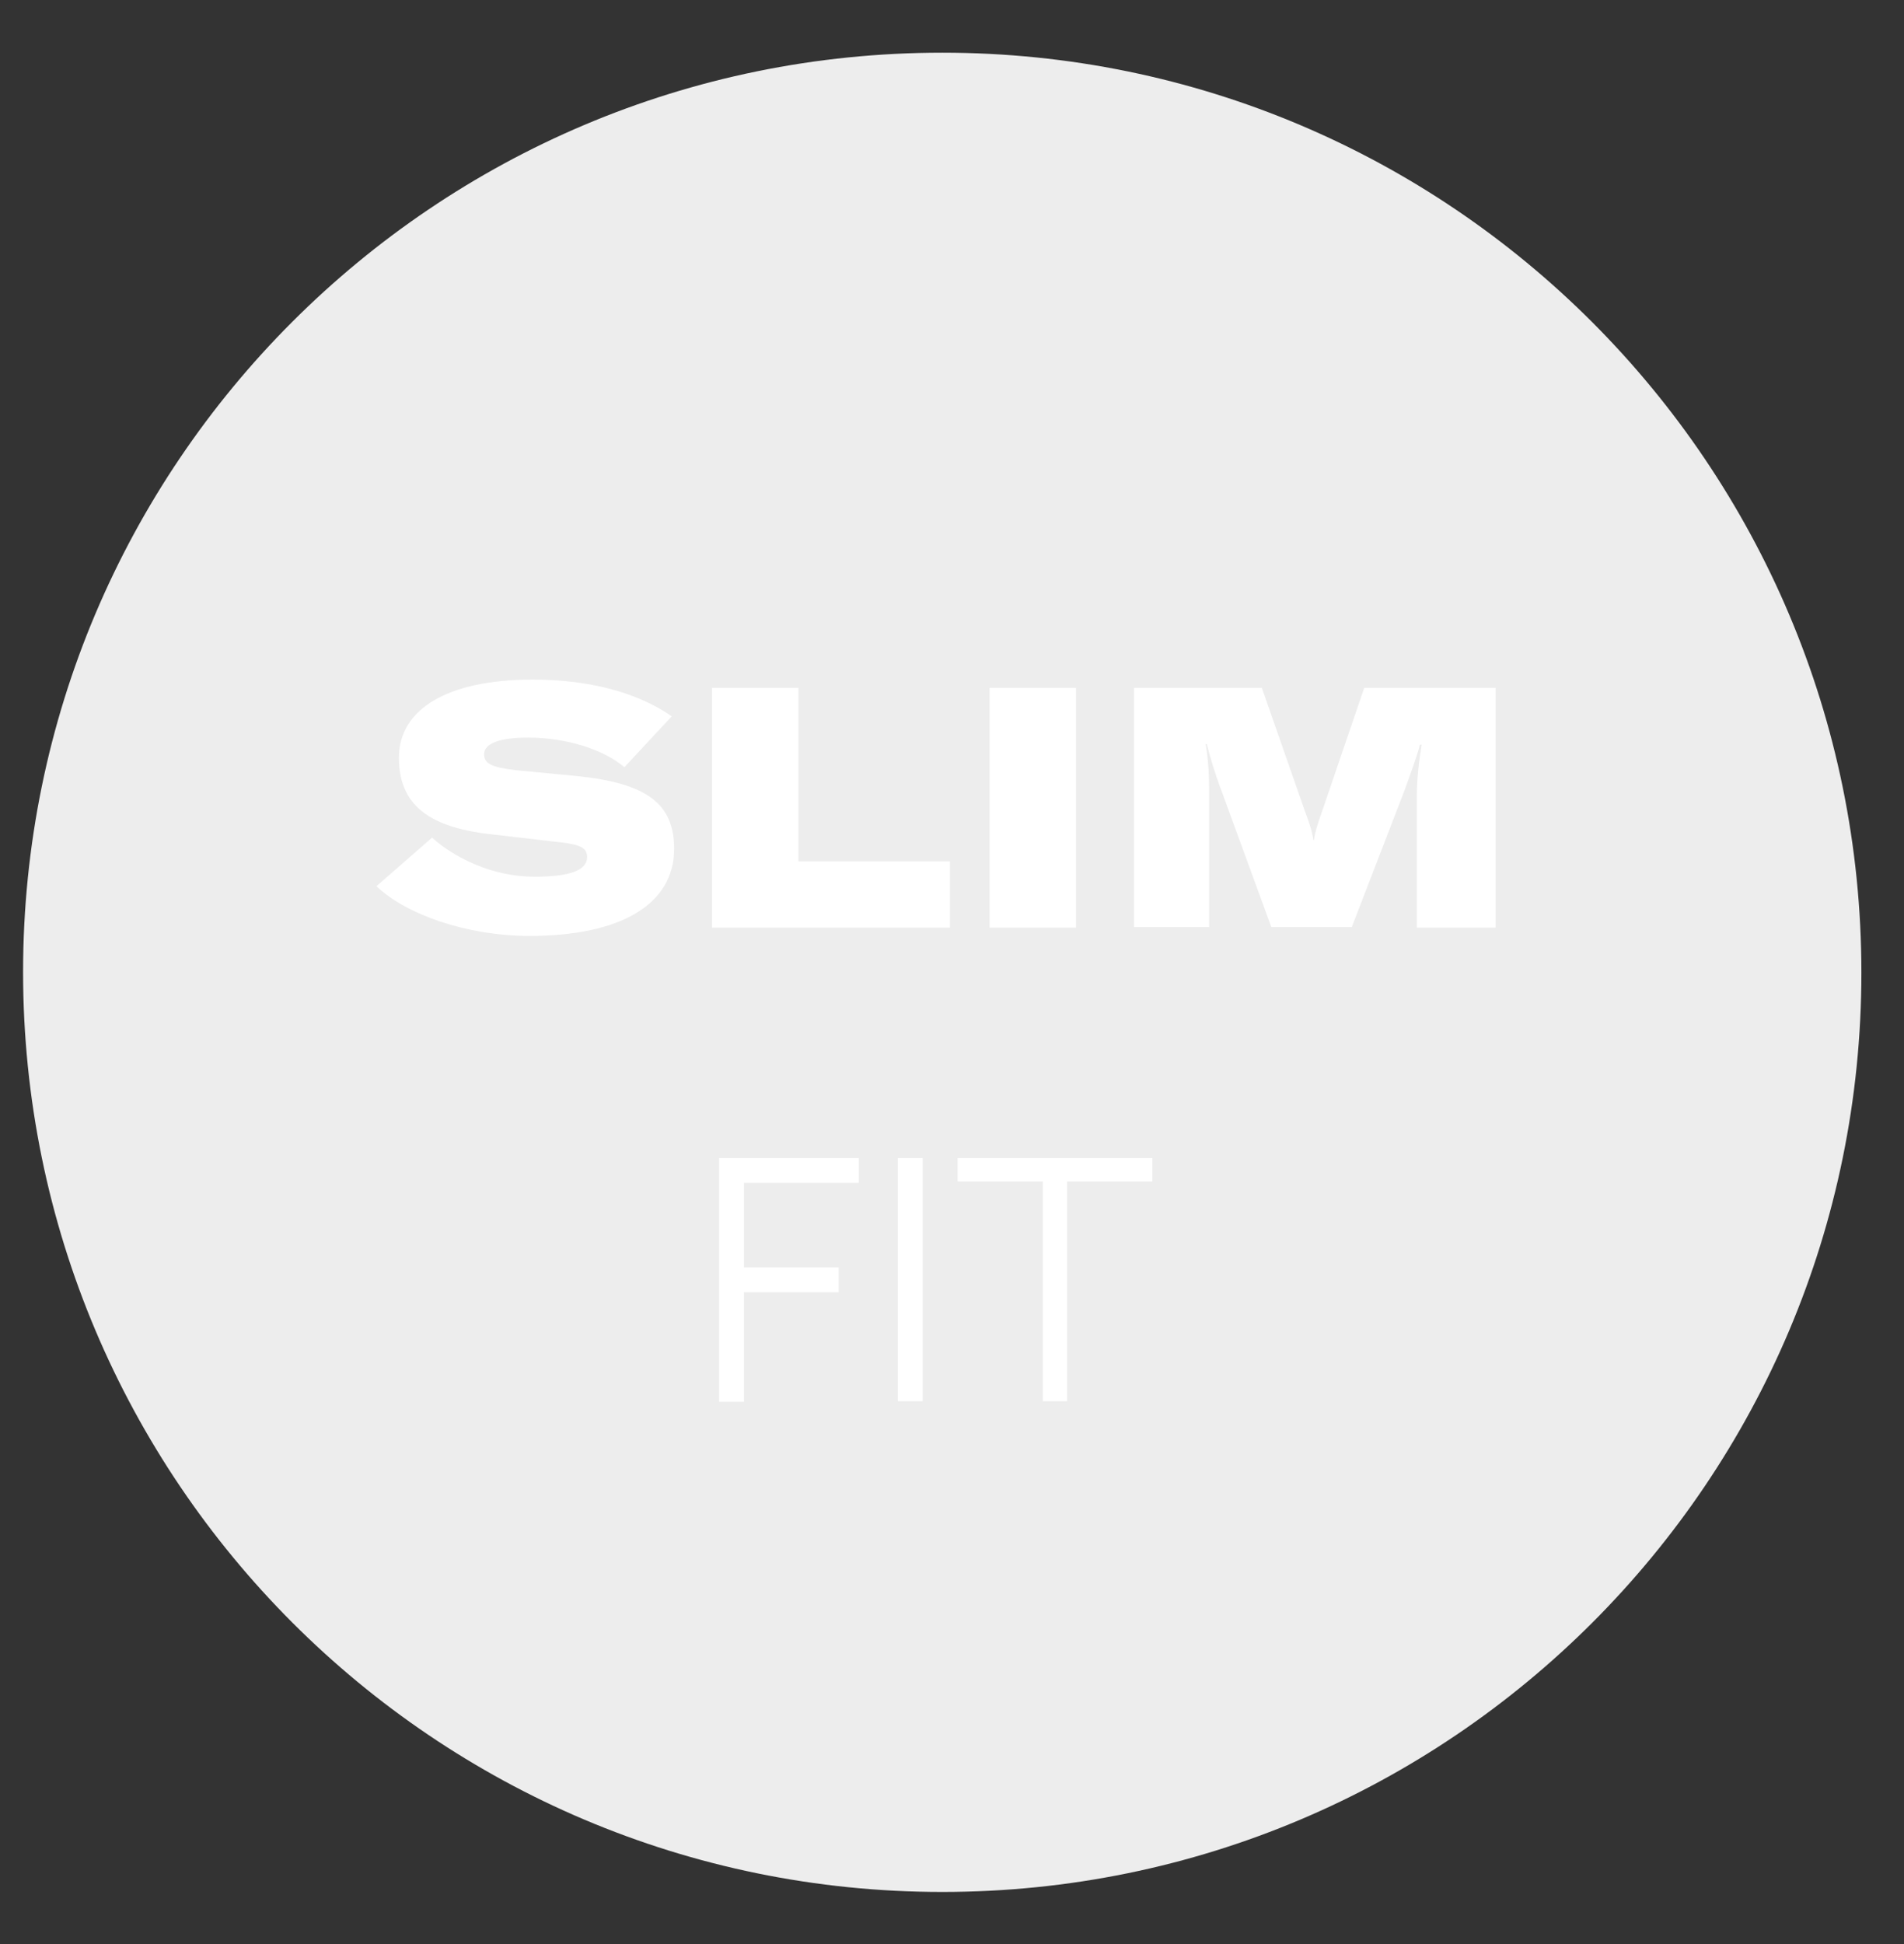
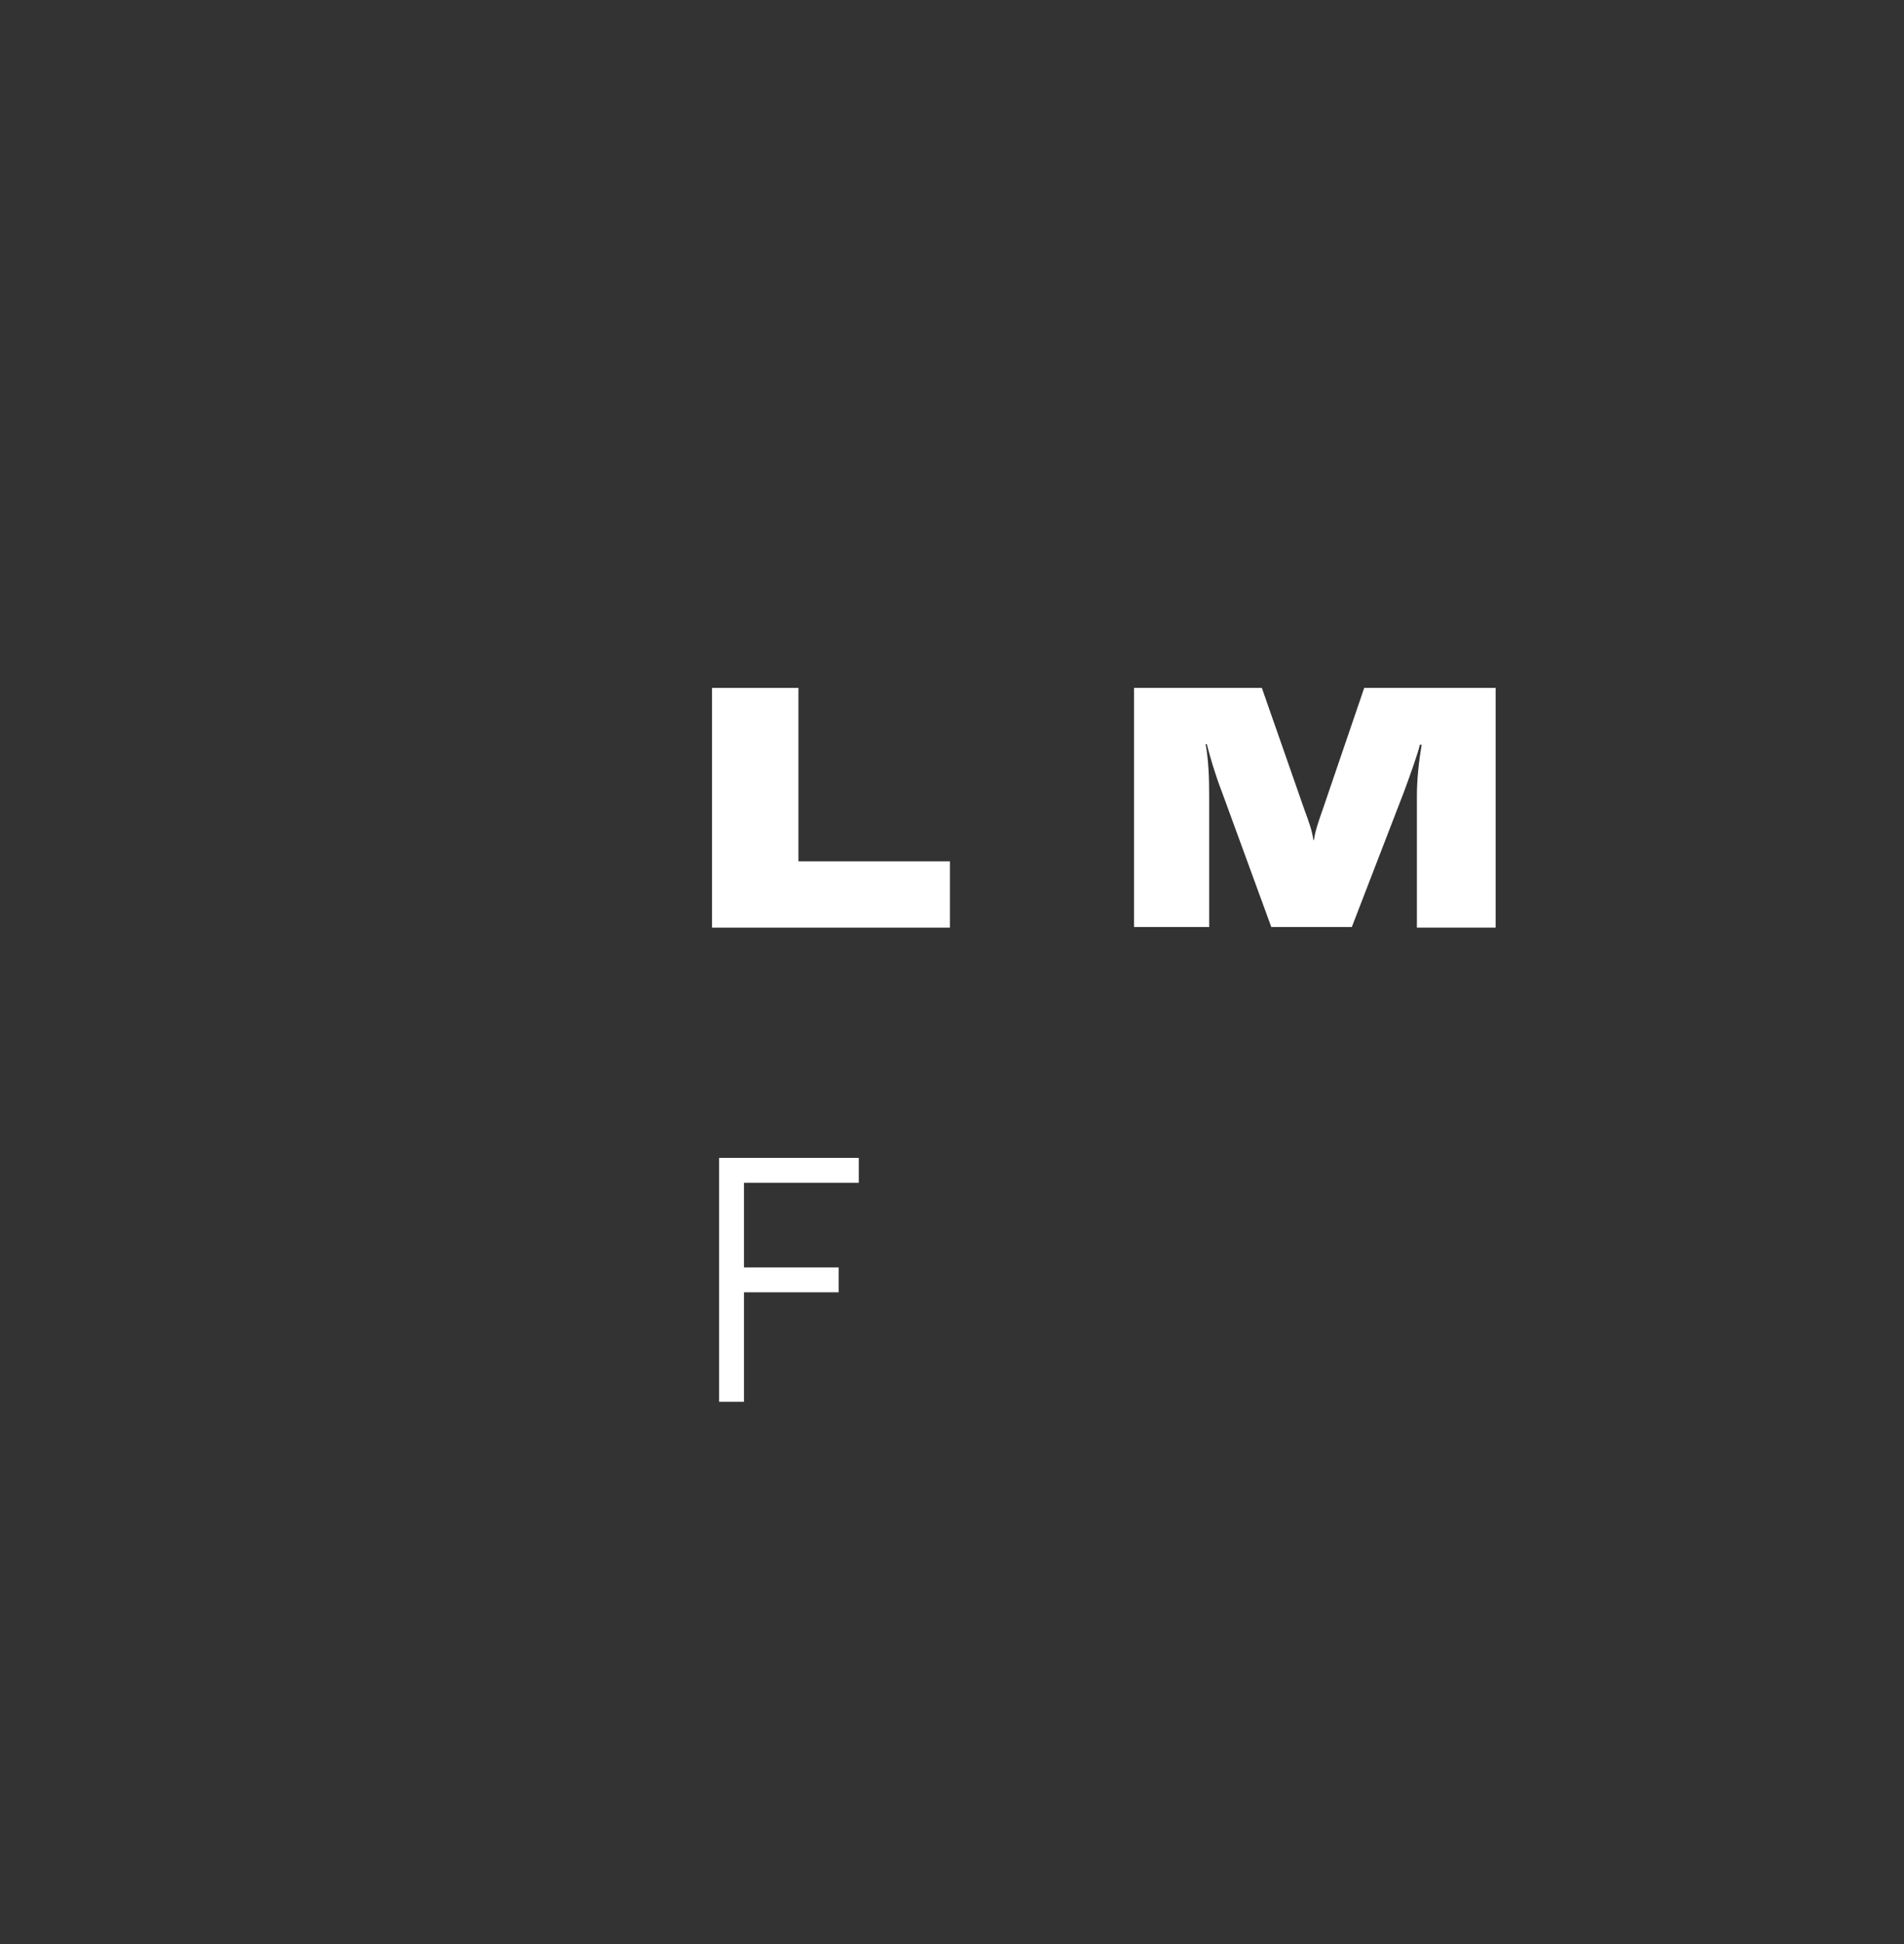
<svg xmlns="http://www.w3.org/2000/svg" xmlns:xlink="http://www.w3.org/1999/xlink" version="1.1" id="Livello_1" x="0px" y="0px" viewBox="0 0 32.17 32.84" style="enable-background:new 0 0 32.17 32.84;" xml:space="preserve">
  <rect x="0" y="0" width="32.17" height="32.84" fill="#333333" stroke="none" />
  <style type="text/css">
	.st0{clip-path:url(#SVGID_2_);enable-background:new    ;}
	.st1{clip-path:url(#SVGID_4_);fill:#EDEDED;}
	.st2{fill:#FFFFFF;}
</style>
  <g>
    <g>
      <defs>
        <rect id="SVGID_1_" x="0.39" y="0.89" width="31.4" height="31.07" />
      </defs>
      <clipPath id="SVGID_2_">
        <use xlink:href="#SVGID_1_" style="overflow:visible;" />
      </clipPath>
      <g class="st0">
        <g>
          <defs>
-             <rect id="SVGID_3_" x="-8.61" y="-6.11" width="49.07" height="39.07" />
-           </defs>
+             </defs>
          <clipPath id="SVGID_4_">
            <use xlink:href="#SVGID_3_" style="overflow:visible;" />
          </clipPath>
          <path class="st1" d="M15.92,31.96c8.58,0,15.53-6.95,15.53-15.53S24.5,0.89,15.92,0.89S0.39,7.84,0.39,16.42      S7.34,31.96,15.92,31.96" />
        </g>
      </g>
    </g>
    <g>
-       <path class="st2" d="M6.36,14.97l0.94-0.82c0.39,0.35,1.03,0.66,1.73,0.66c0.6,0,0.89-0.11,0.89-0.33c0-0.15-0.1-0.21-0.44-0.25    l-1.21-0.14c-1.03-0.12-1.53-0.5-1.53-1.29c0-0.82,0.82-1.32,2.26-1.32c0.89,0,1.73,0.19,2.35,0.62l-0.8,0.86    c-0.34-0.29-0.96-0.5-1.63-0.5c-0.48,0-0.74,0.1-0.74,0.28c0,0.16,0.12,0.22,0.53,0.27l1.04,0.1c1.17,0.12,1.64,0.46,1.64,1.23    c0,0.94-0.91,1.47-2.44,1.47C7.87,15.81,6.85,15.44,6.36,14.97z" />
      <path class="st2" d="M12.03,11.62h1.46v2.93h2.56v1.12h-4.02V11.62z" />
-       <path class="st2" d="M16.72,15.67v-4.05h1.46v4.05H16.72z" />
      <path class="st2" d="M19.16,11.62h2.16l0.72,2.06c0.07,0.19,0.13,0.35,0.15,0.51h0.01c0.02-0.15,0.08-0.32,0.15-0.52l0.7-2.05    h2.22v4.05h-1.33v-2.23c0-0.26,0.03-0.56,0.08-0.86h-0.03c-0.03,0.14-0.17,0.53-0.27,0.8l-0.88,2.28h-1.36l-0.83-2.27    c-0.12-0.31-0.21-0.62-0.26-0.82h-0.02c0.05,0.27,0.06,0.58,0.06,0.86v2.23h-1.27V11.62z" />
    </g>
    <g>
      <path class="st2" d="M12.15,23.67v-4.11h2.36v0.42h-1.94v1.43h1.6v0.42h-1.6v1.85H12.15z" />
-       <path class="st2" d="M15.17,23.67v-4.11h0.42v4.11H15.17z" />
-       <path class="st2" d="M17.62,23.67v-3.71h-1.44v-0.4h3.29v0.4h-1.44v3.71H17.62z" />
    </g>
  </g>
</svg>